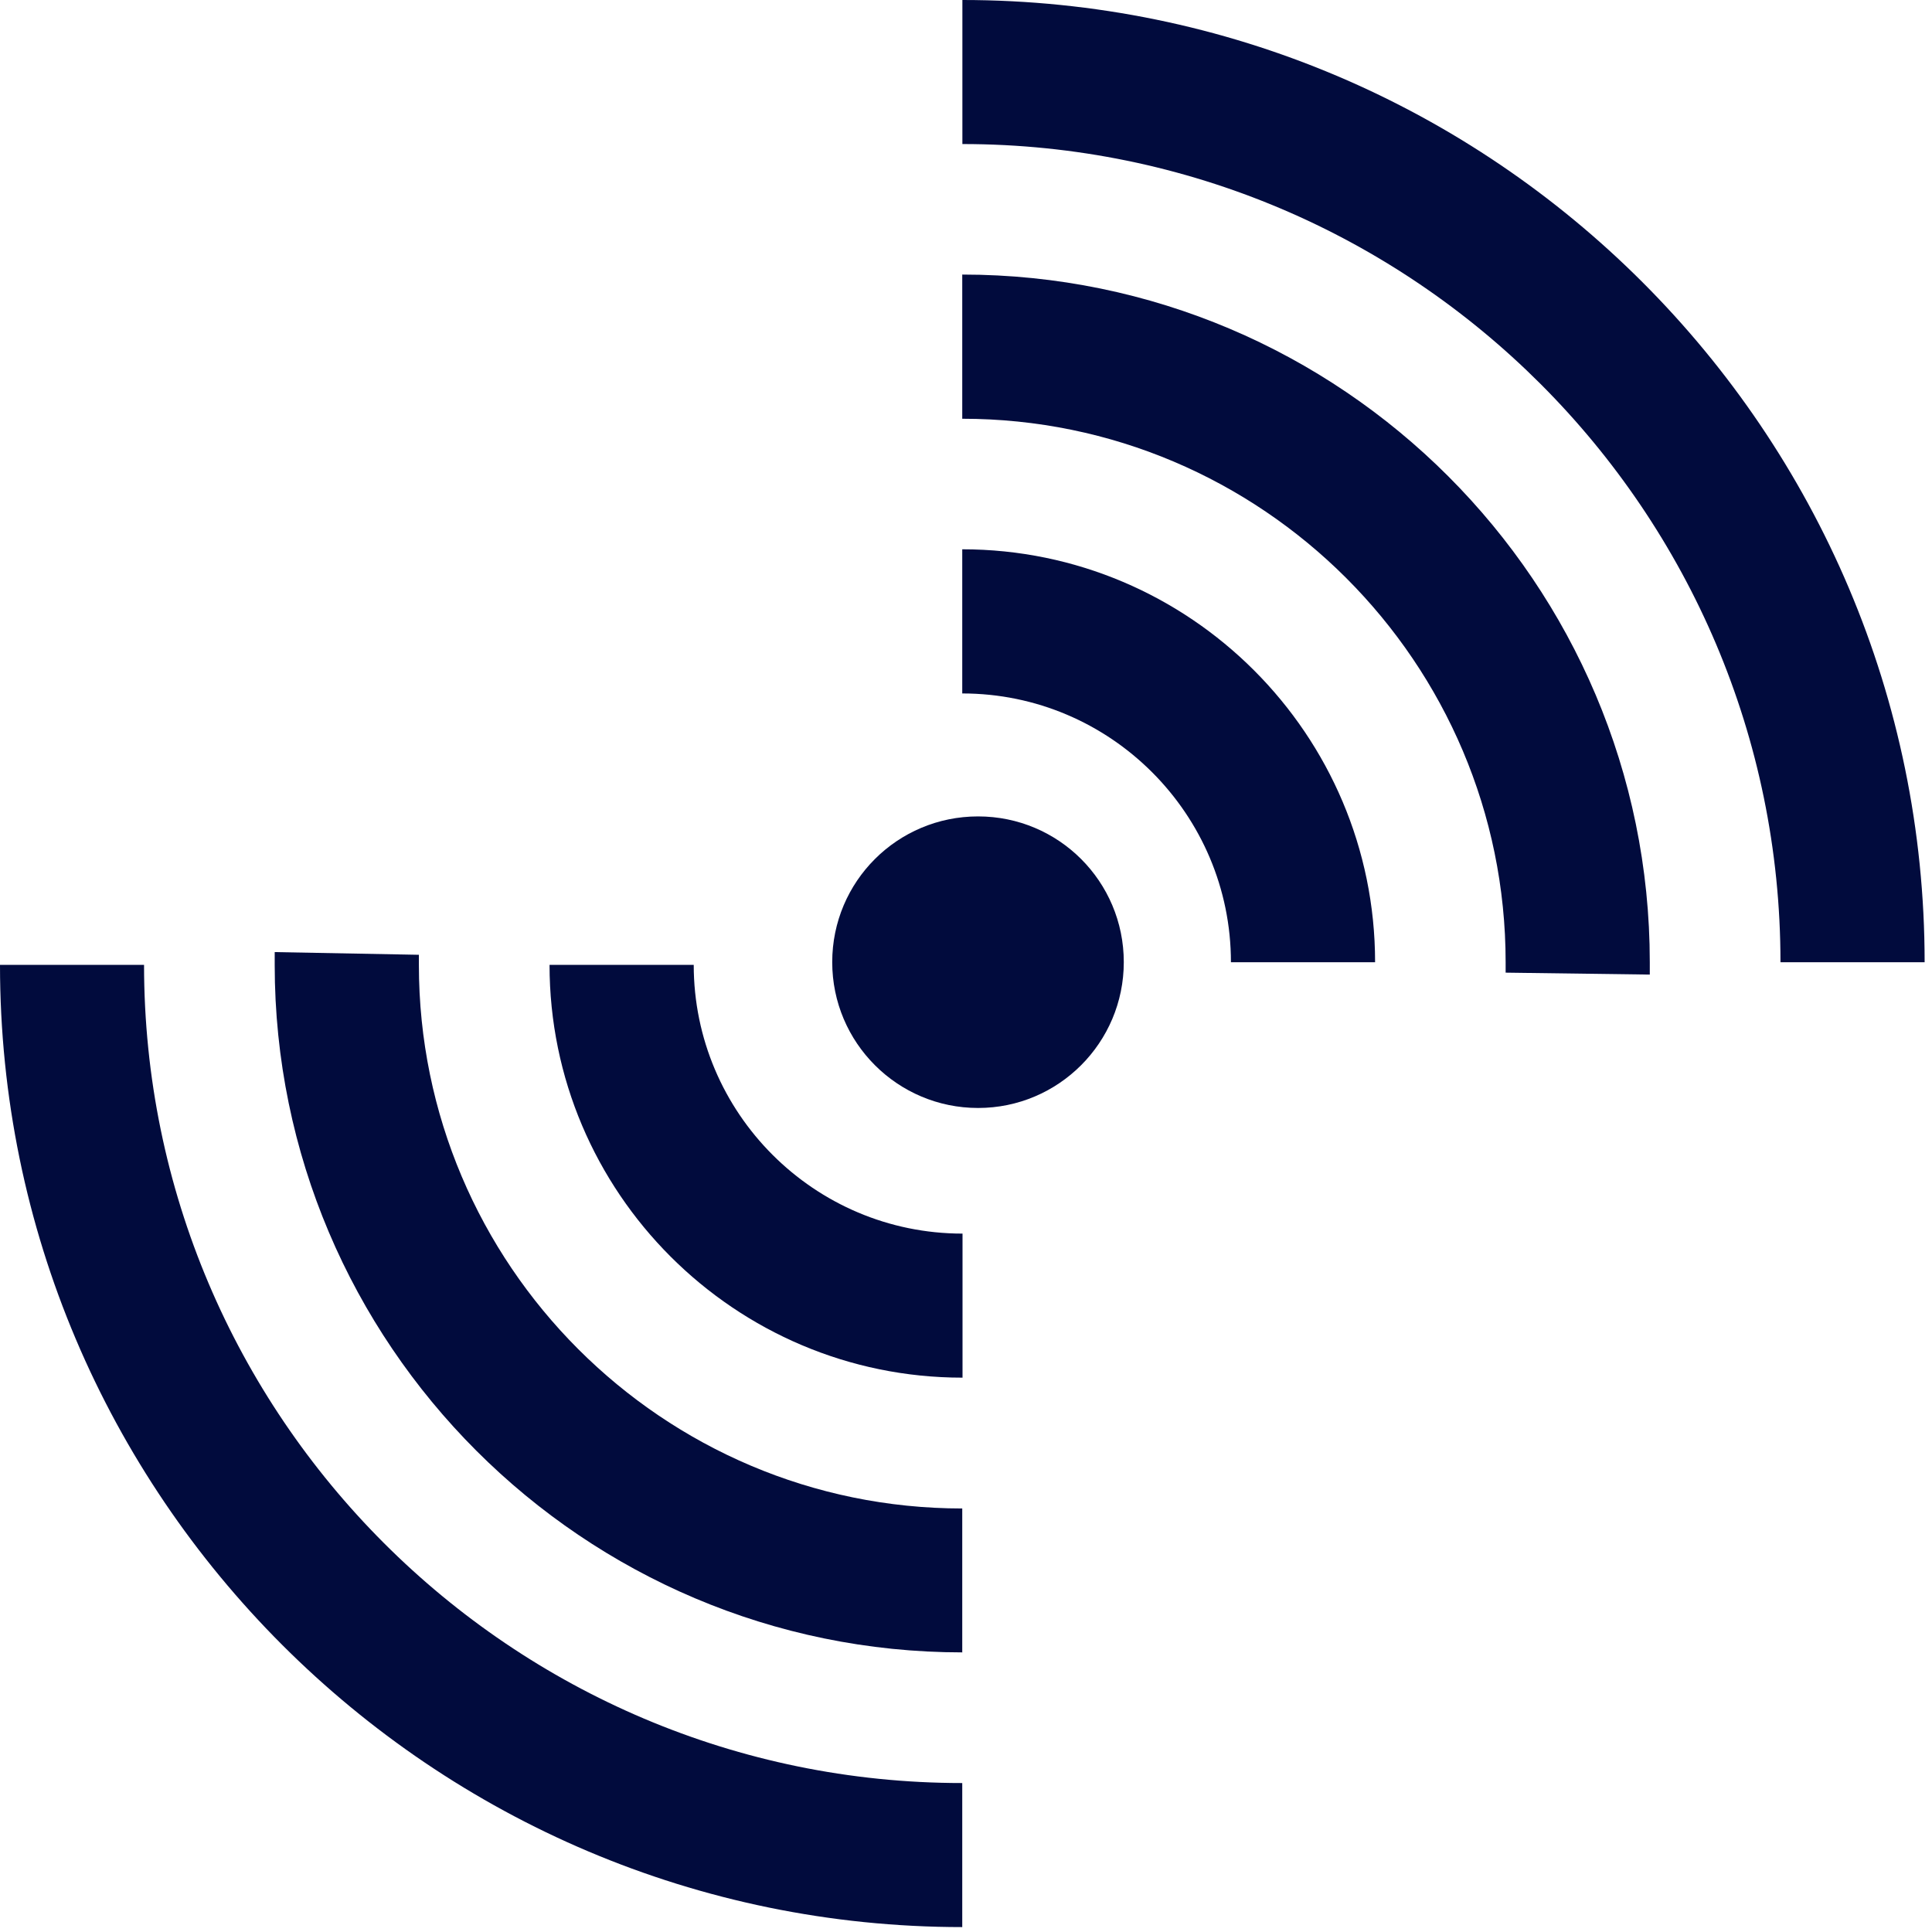
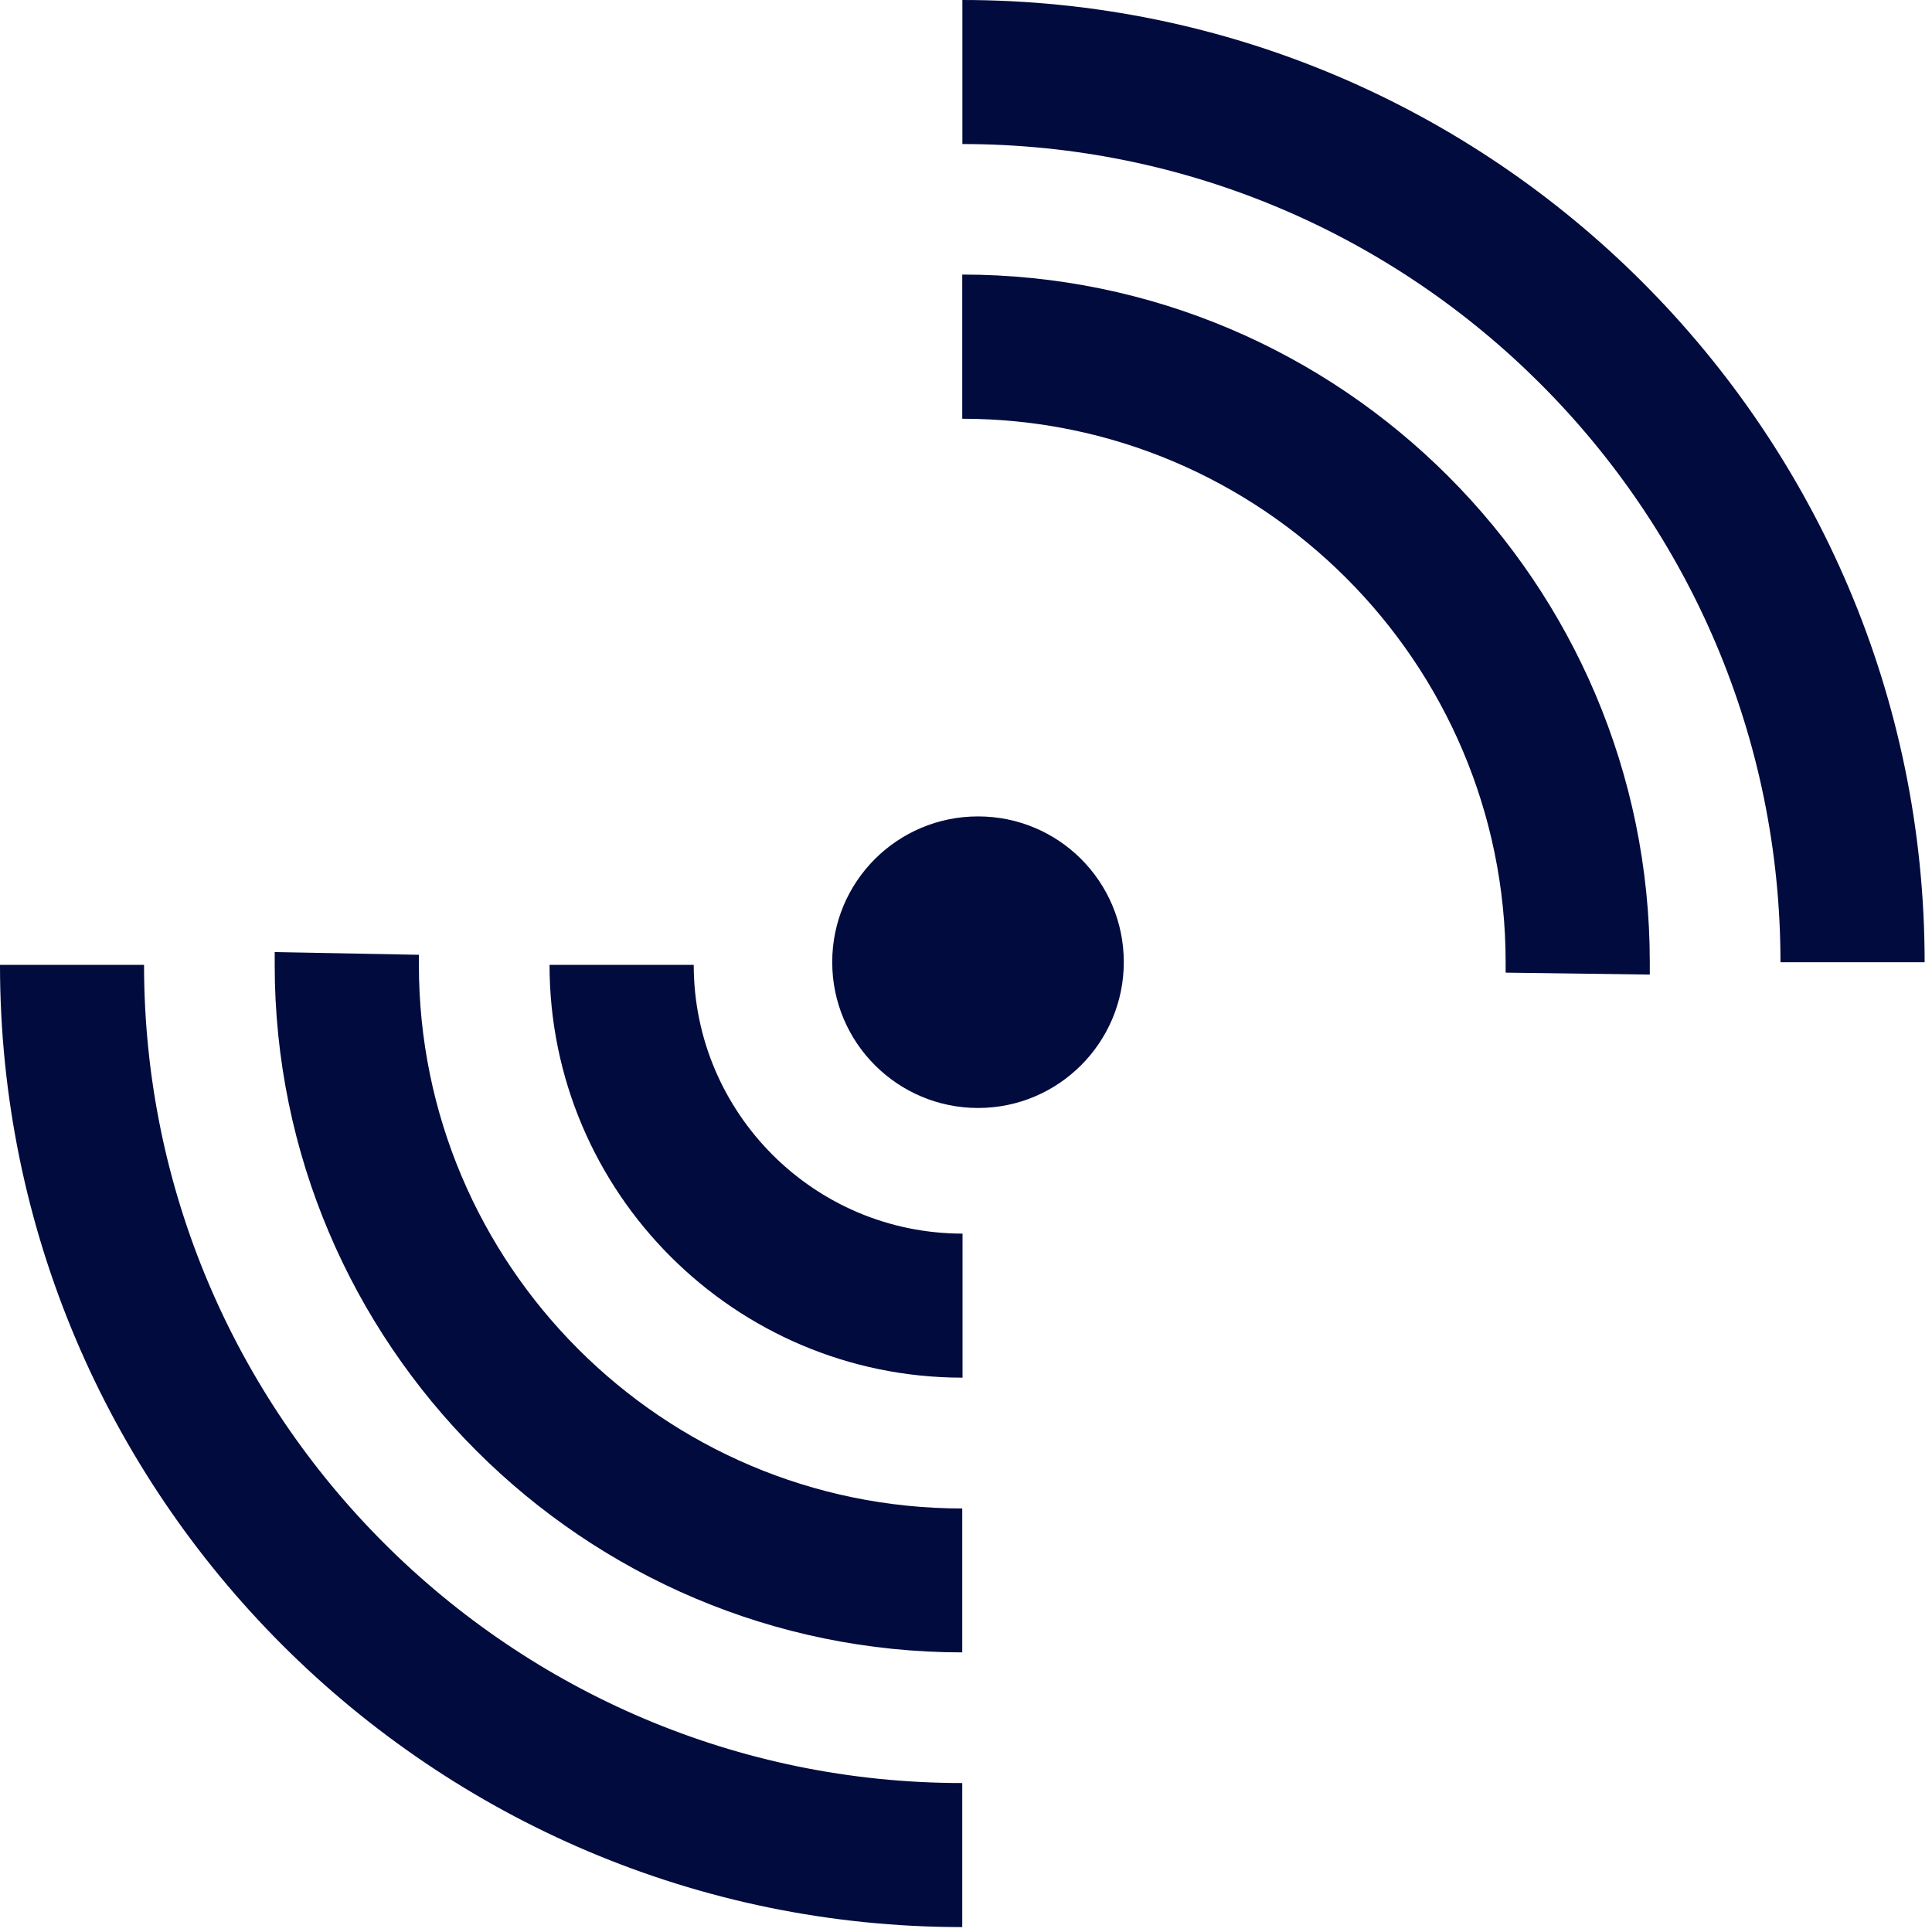
<svg xmlns="http://www.w3.org/2000/svg" width="70" height="70" viewBox="0 0 70 70" fill="none">
  <path fill-rule="evenodd" clip-rule="evenodd" d="M69.733 34.864H64.51C64.51 18.518 51.211 5.219 34.869 5.219V0C54.095 0 69.733 15.643 69.733 34.869V34.864Z" fill="#010B3D" />
  <path fill-rule="evenodd" clip-rule="evenodd" d="M59.775 35.311L54.552 35.241V34.864C54.552 24.007 45.721 15.172 34.864 15.172V9.948C48.601 9.948 59.775 21.127 59.775 34.864V35.316V35.311Z" fill="#010B3D" />
-   <path fill-rule="evenodd" clip-rule="evenodd" d="M49.822 34.864H44.599C44.599 29.496 40.232 25.125 34.864 25.125V19.902C43.112 19.902 49.822 26.612 49.822 34.86V34.864Z" fill="#010B3D" />
  <path fill-rule="evenodd" clip-rule="evenodd" d="M34.869 69.822C15.643 69.822 0 54.179 0 34.958H5.219C5.219 51.304 18.518 64.603 34.864 64.603V69.822H34.869Z" fill="#010B3D" />
  <path fill-rule="evenodd" clip-rule="evenodd" d="M34.869 59.869C21.132 59.869 9.953 48.69 9.953 34.958V34.496L15.177 34.594V34.962C15.177 45.82 24.007 54.655 34.864 54.655V59.878L34.869 59.869Z" fill="#010B3D" />
  <path fill-rule="evenodd" clip-rule="evenodd" d="M34.869 49.915C26.621 49.915 19.911 43.205 19.911 34.958H25.135C25.135 40.326 29.501 44.696 34.874 44.696V49.92L34.869 49.915Z" fill="#010B3D" />
  <path fill-rule="evenodd" clip-rule="evenodd" d="M40.717 34.86C40.717 37.777 38.35 40.144 35.438 40.144C32.525 40.144 30.153 37.782 30.153 34.86C30.153 31.938 32.516 29.58 35.438 29.58C38.359 29.58 40.717 31.943 40.717 34.86Z" fill="#010B3D" />
</svg>